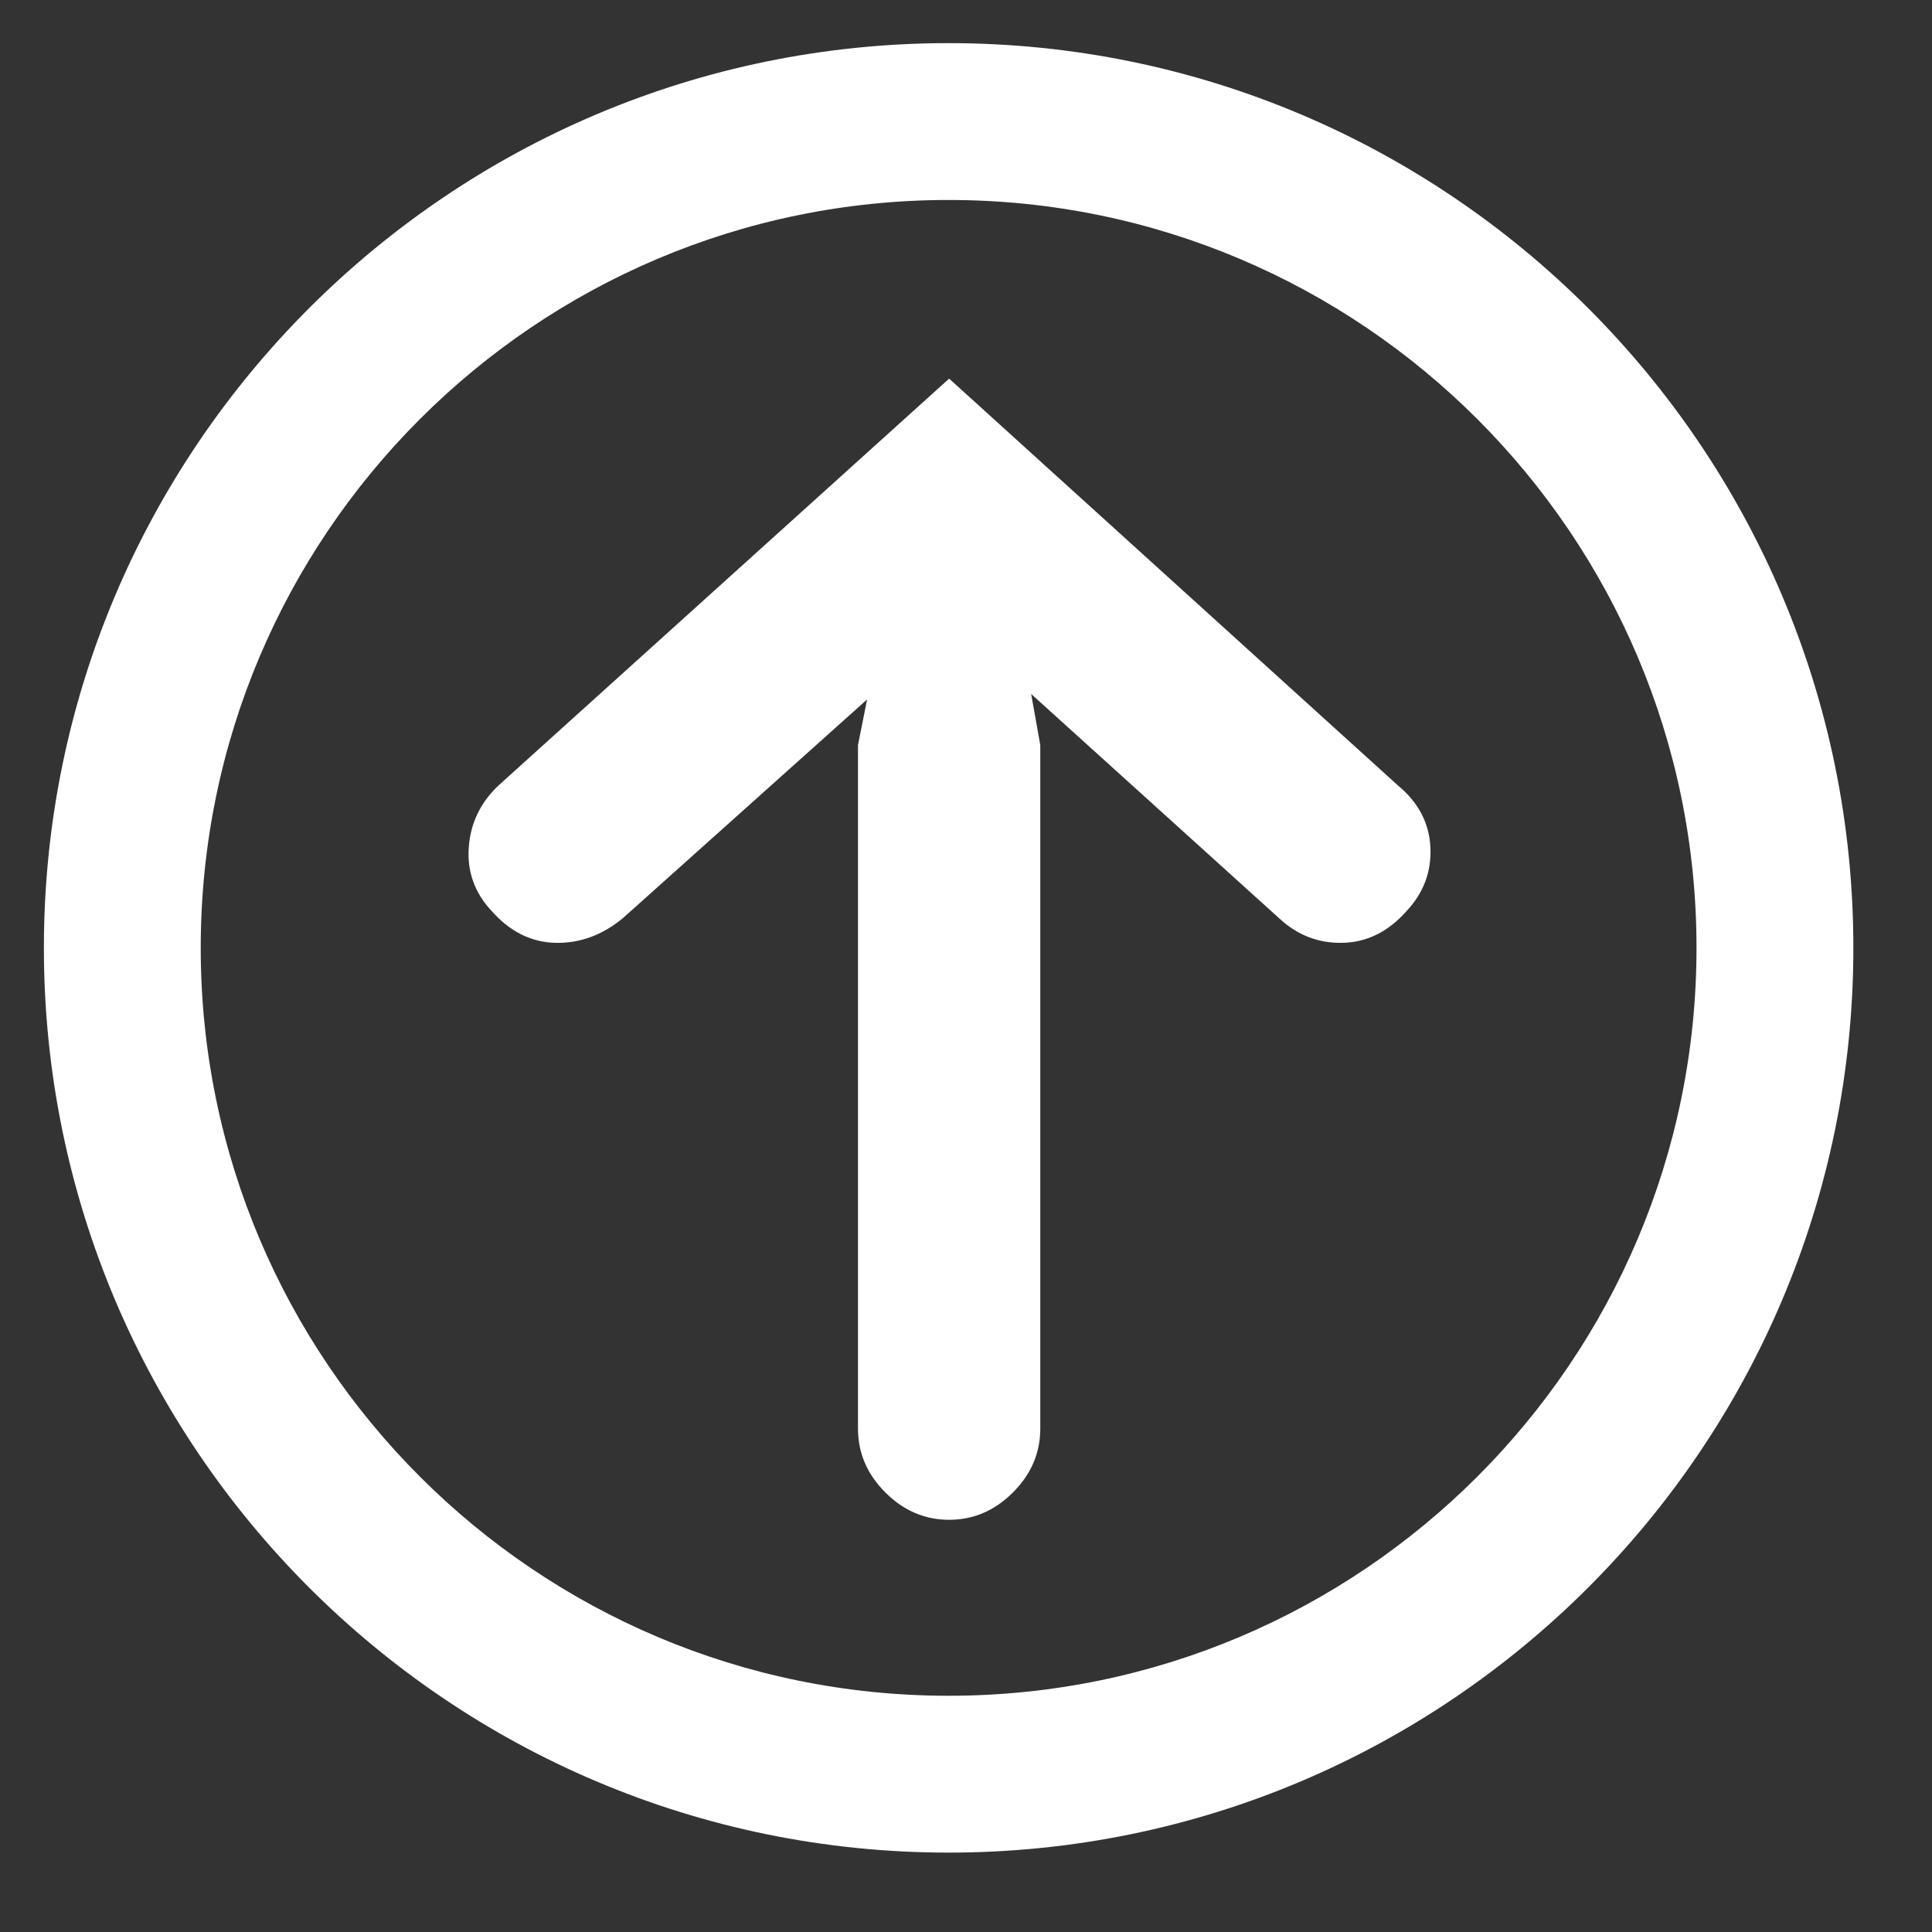
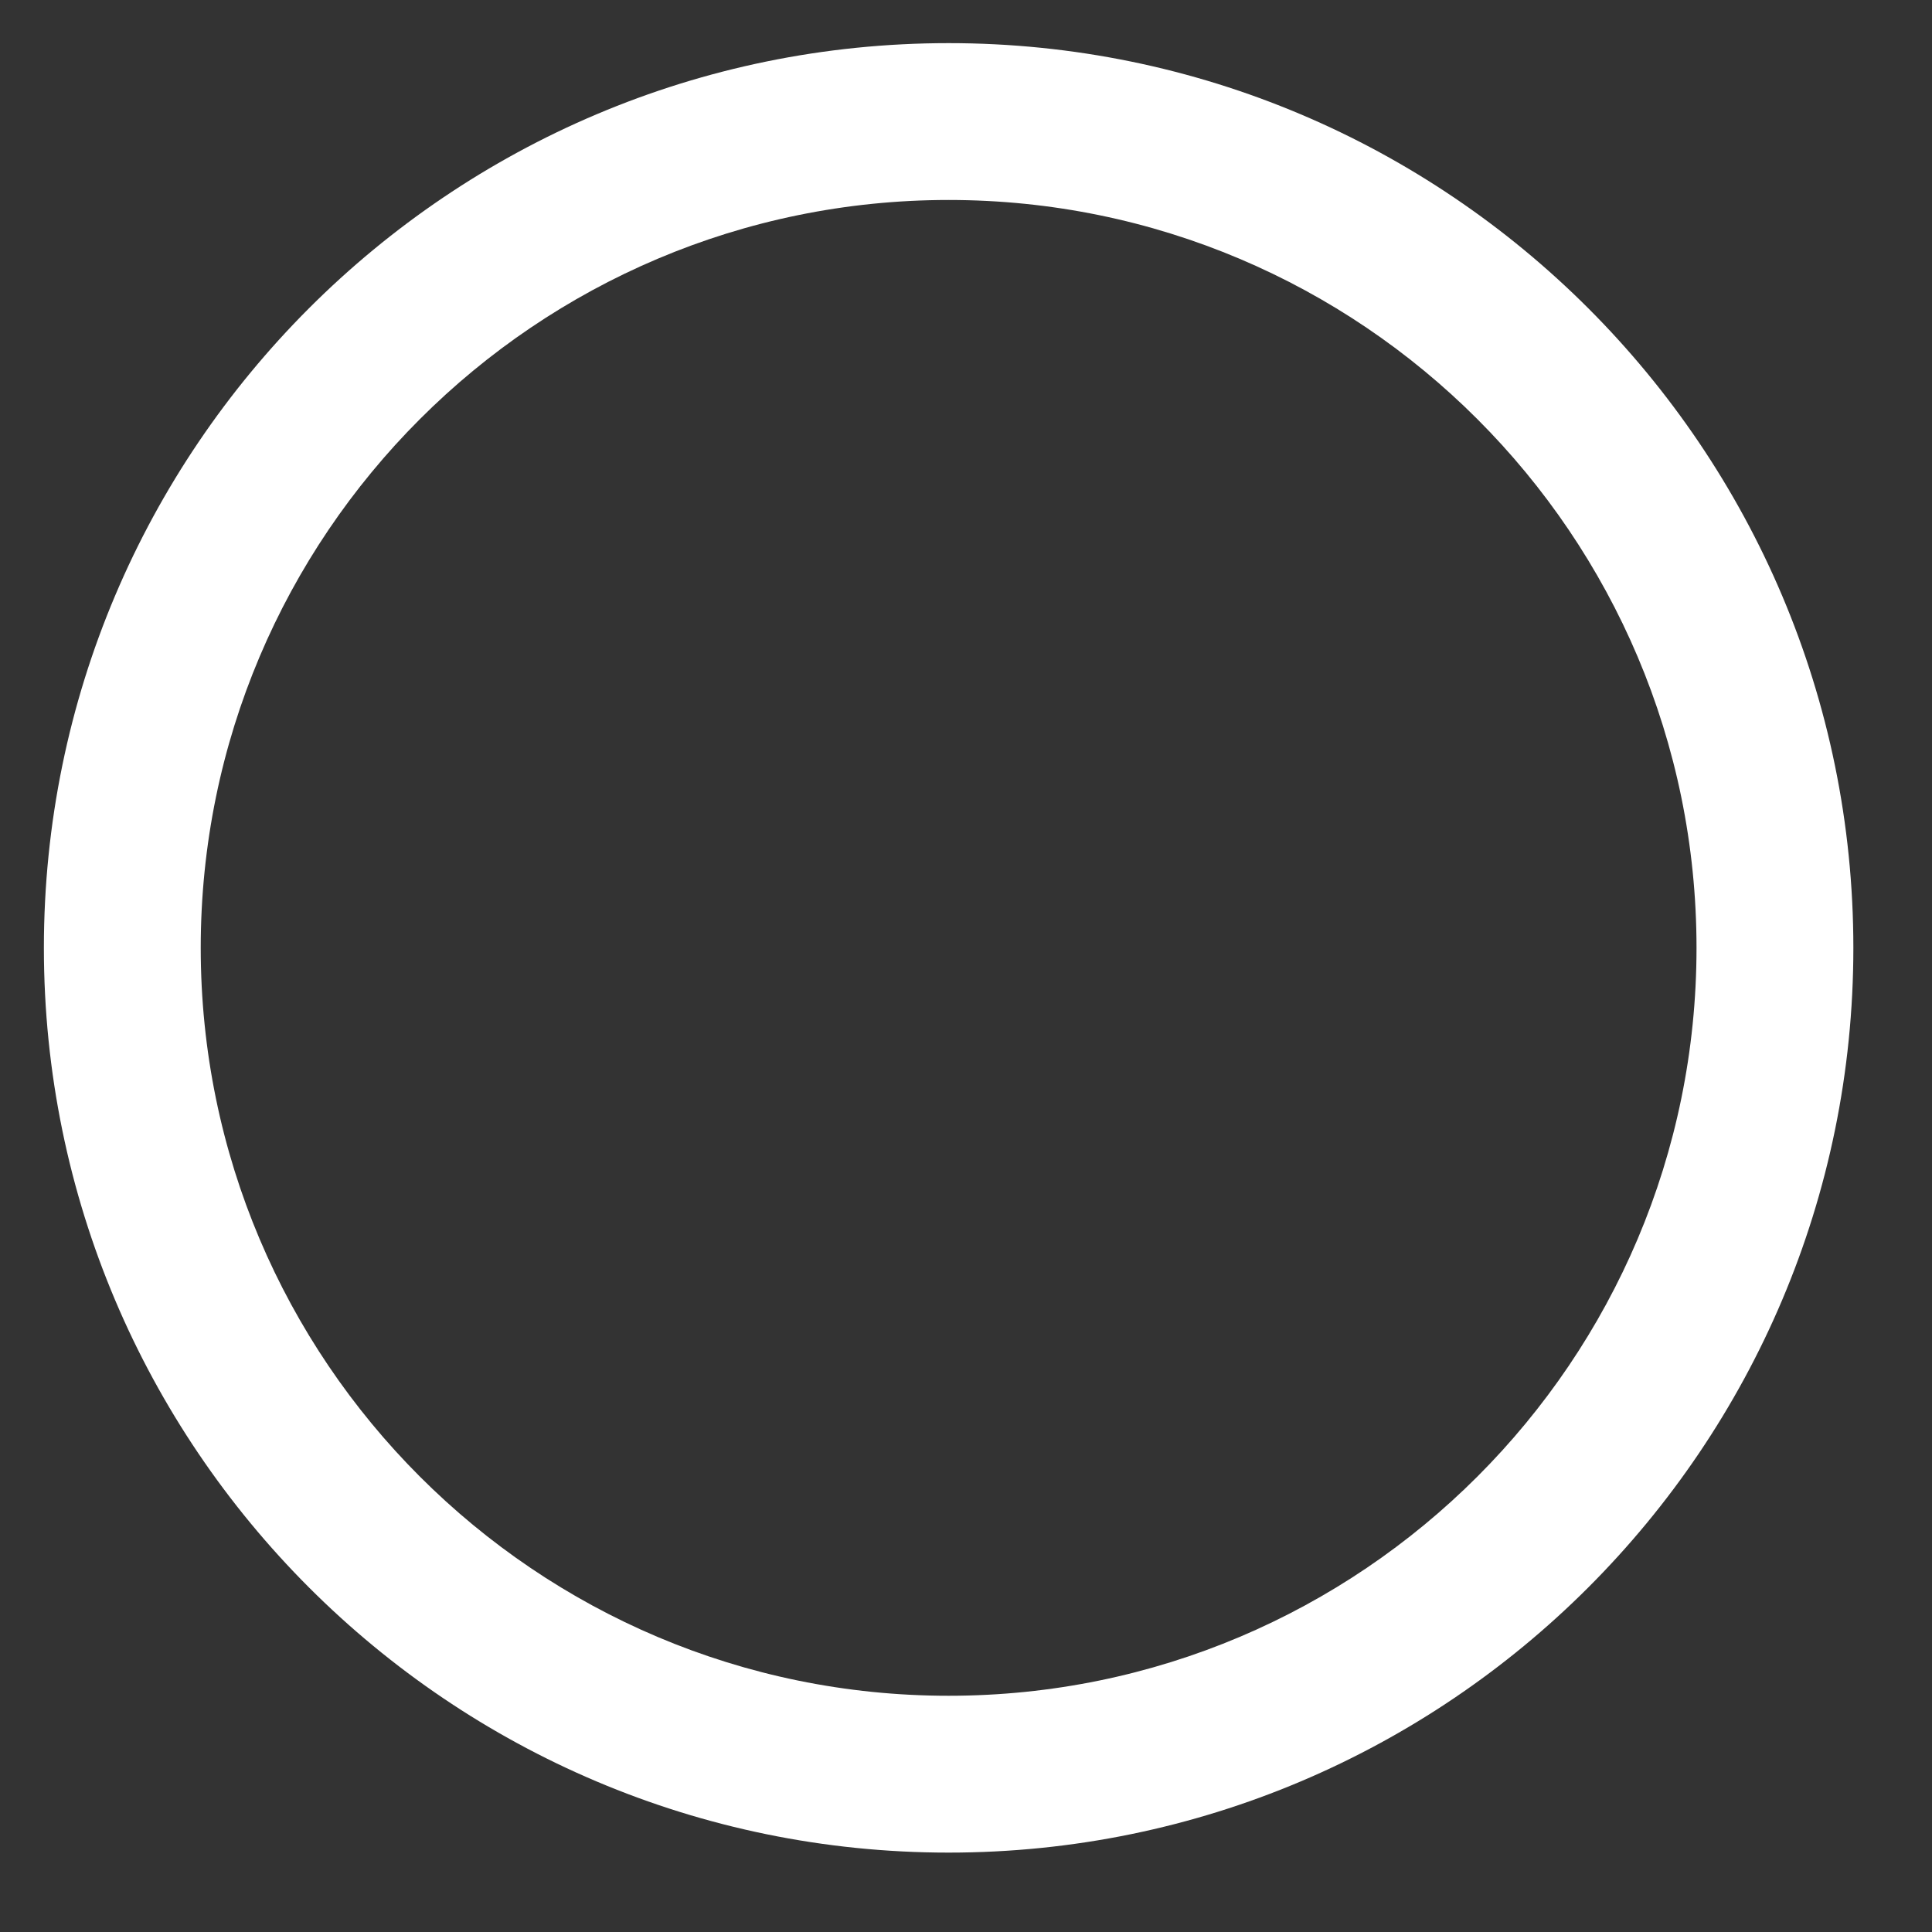
<svg xmlns="http://www.w3.org/2000/svg" width="100%" height="100%" viewBox="0 0 60 60" xml:space="preserve" style="fill-rule:evenodd;clip-rule:evenodd;stroke-linejoin:round;stroke-miterlimit:2;">
  <rect x="0" y="0" width="60" height="60" fill="#333333" stroke="none" />
  <g transform="matrix(0.167,0,0,0.167,-3.824,-11.67)">
-     <path d="M284.491,239.278C281.101,243.12 277.146,245.098 272.626,245.211C268.106,245.324 264.151,243.798 260.761,240.634L214.657,198.937L216.352,208.429L216.352,335.555C216.352,340.075 214.657,344.03 211.267,347.42C207.877,350.81 203.922,352.505 199.402,352.505C194.882,352.505 190.927,350.81 187.537,347.42C184.147,344.03 182.452,340.075 182.452,335.555L182.452,208.429L184.147,199.954L138.721,240.634C134.879,243.798 130.698,245.324 126.178,245.211C121.658,245.098 117.703,243.12 114.313,239.278C111.149,235.888 109.736,231.933 110.075,227.413C110.414,222.893 112.279,219.051 115.669,215.887L199.402,140.29L282.796,215.887C286.638,219.051 288.673,222.893 288.899,227.413C289.125,231.933 287.656,235.888 284.491,239.278Z" style="fill:white;fill-rule:nonzero;" />
-   </g>
+     </g>
  <g transform="matrix(0.167,0,0,0.167,-27.249,-46.852)">
    <path d="M339.577,288.572C432.436,288.572 507.825,363.962 507.825,456.82C507.825,549.679 432.436,625.068 339.577,625.068C246.719,625.068 171.329,549.679 171.329,456.82C171.329,363.962 246.719,288.572 339.577,288.572ZM339.577,317.739C262.816,317.739 200.496,380.059 200.496,456.82C200.496,533.581 262.816,595.901 339.577,595.901C416.338,595.901 478.658,533.581 478.658,456.82C478.658,380.059 416.338,317.739 339.577,317.739Z" style="fill:white;" />
  </g>
</svg>